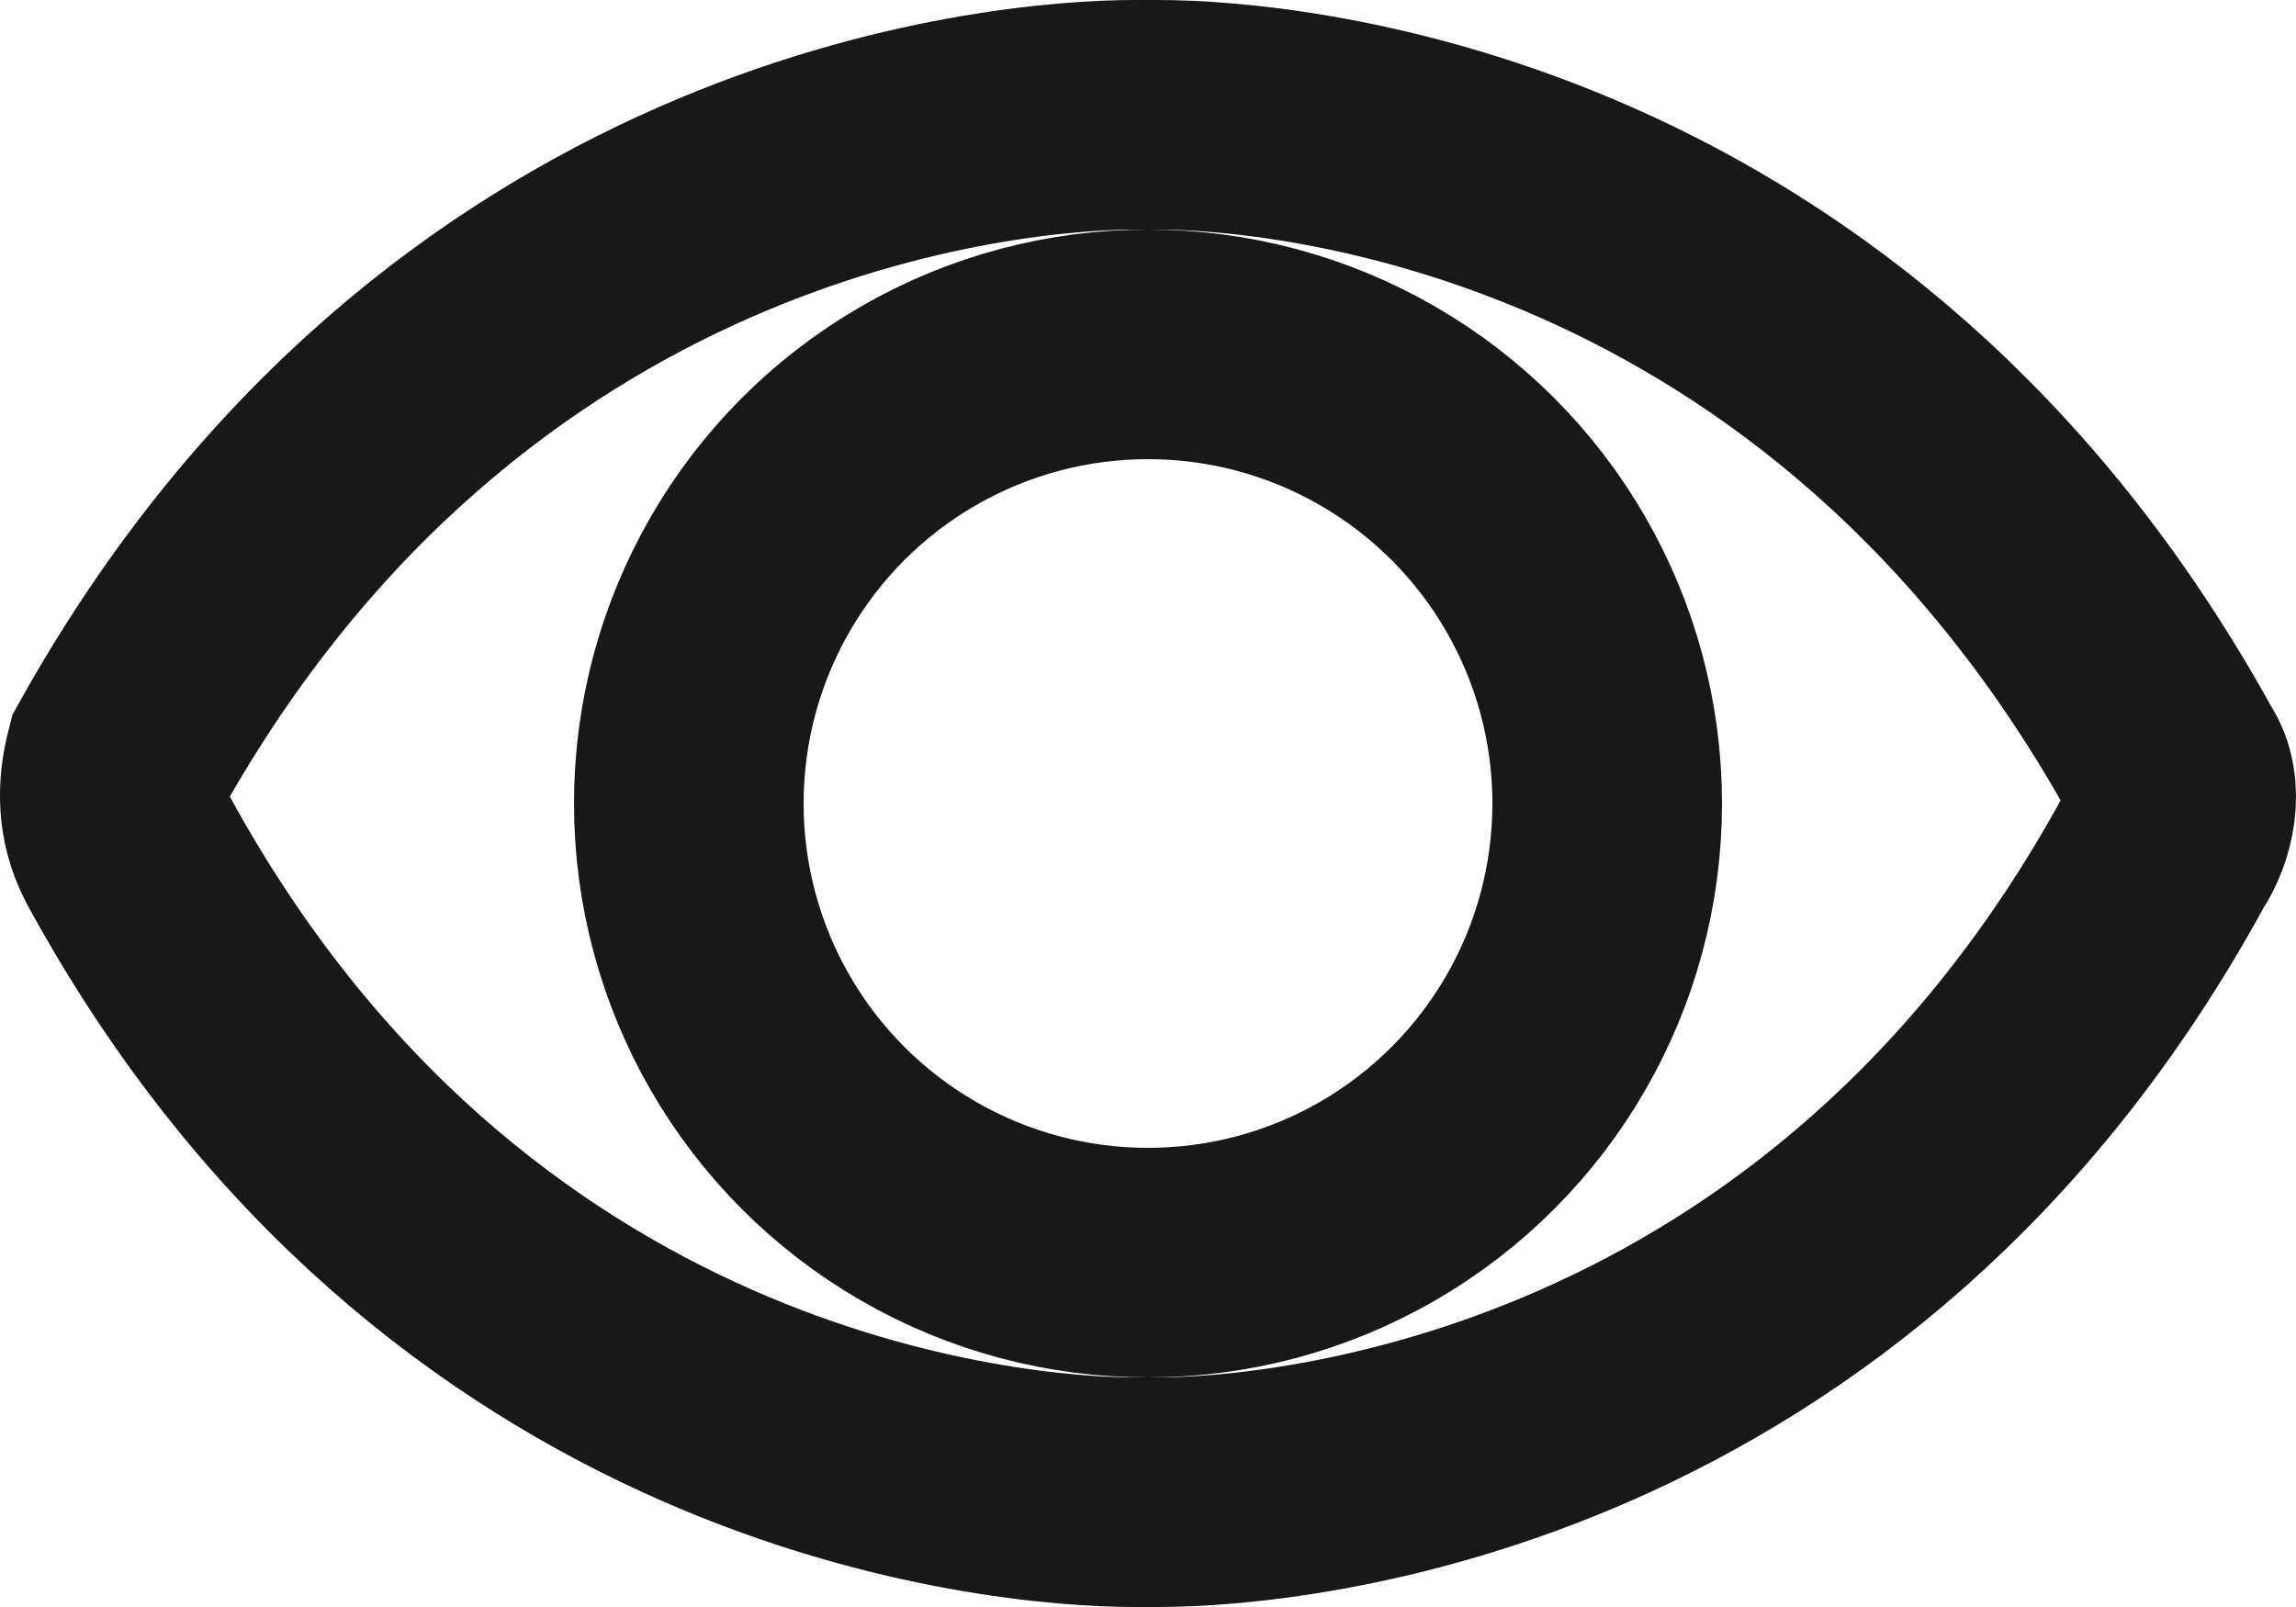
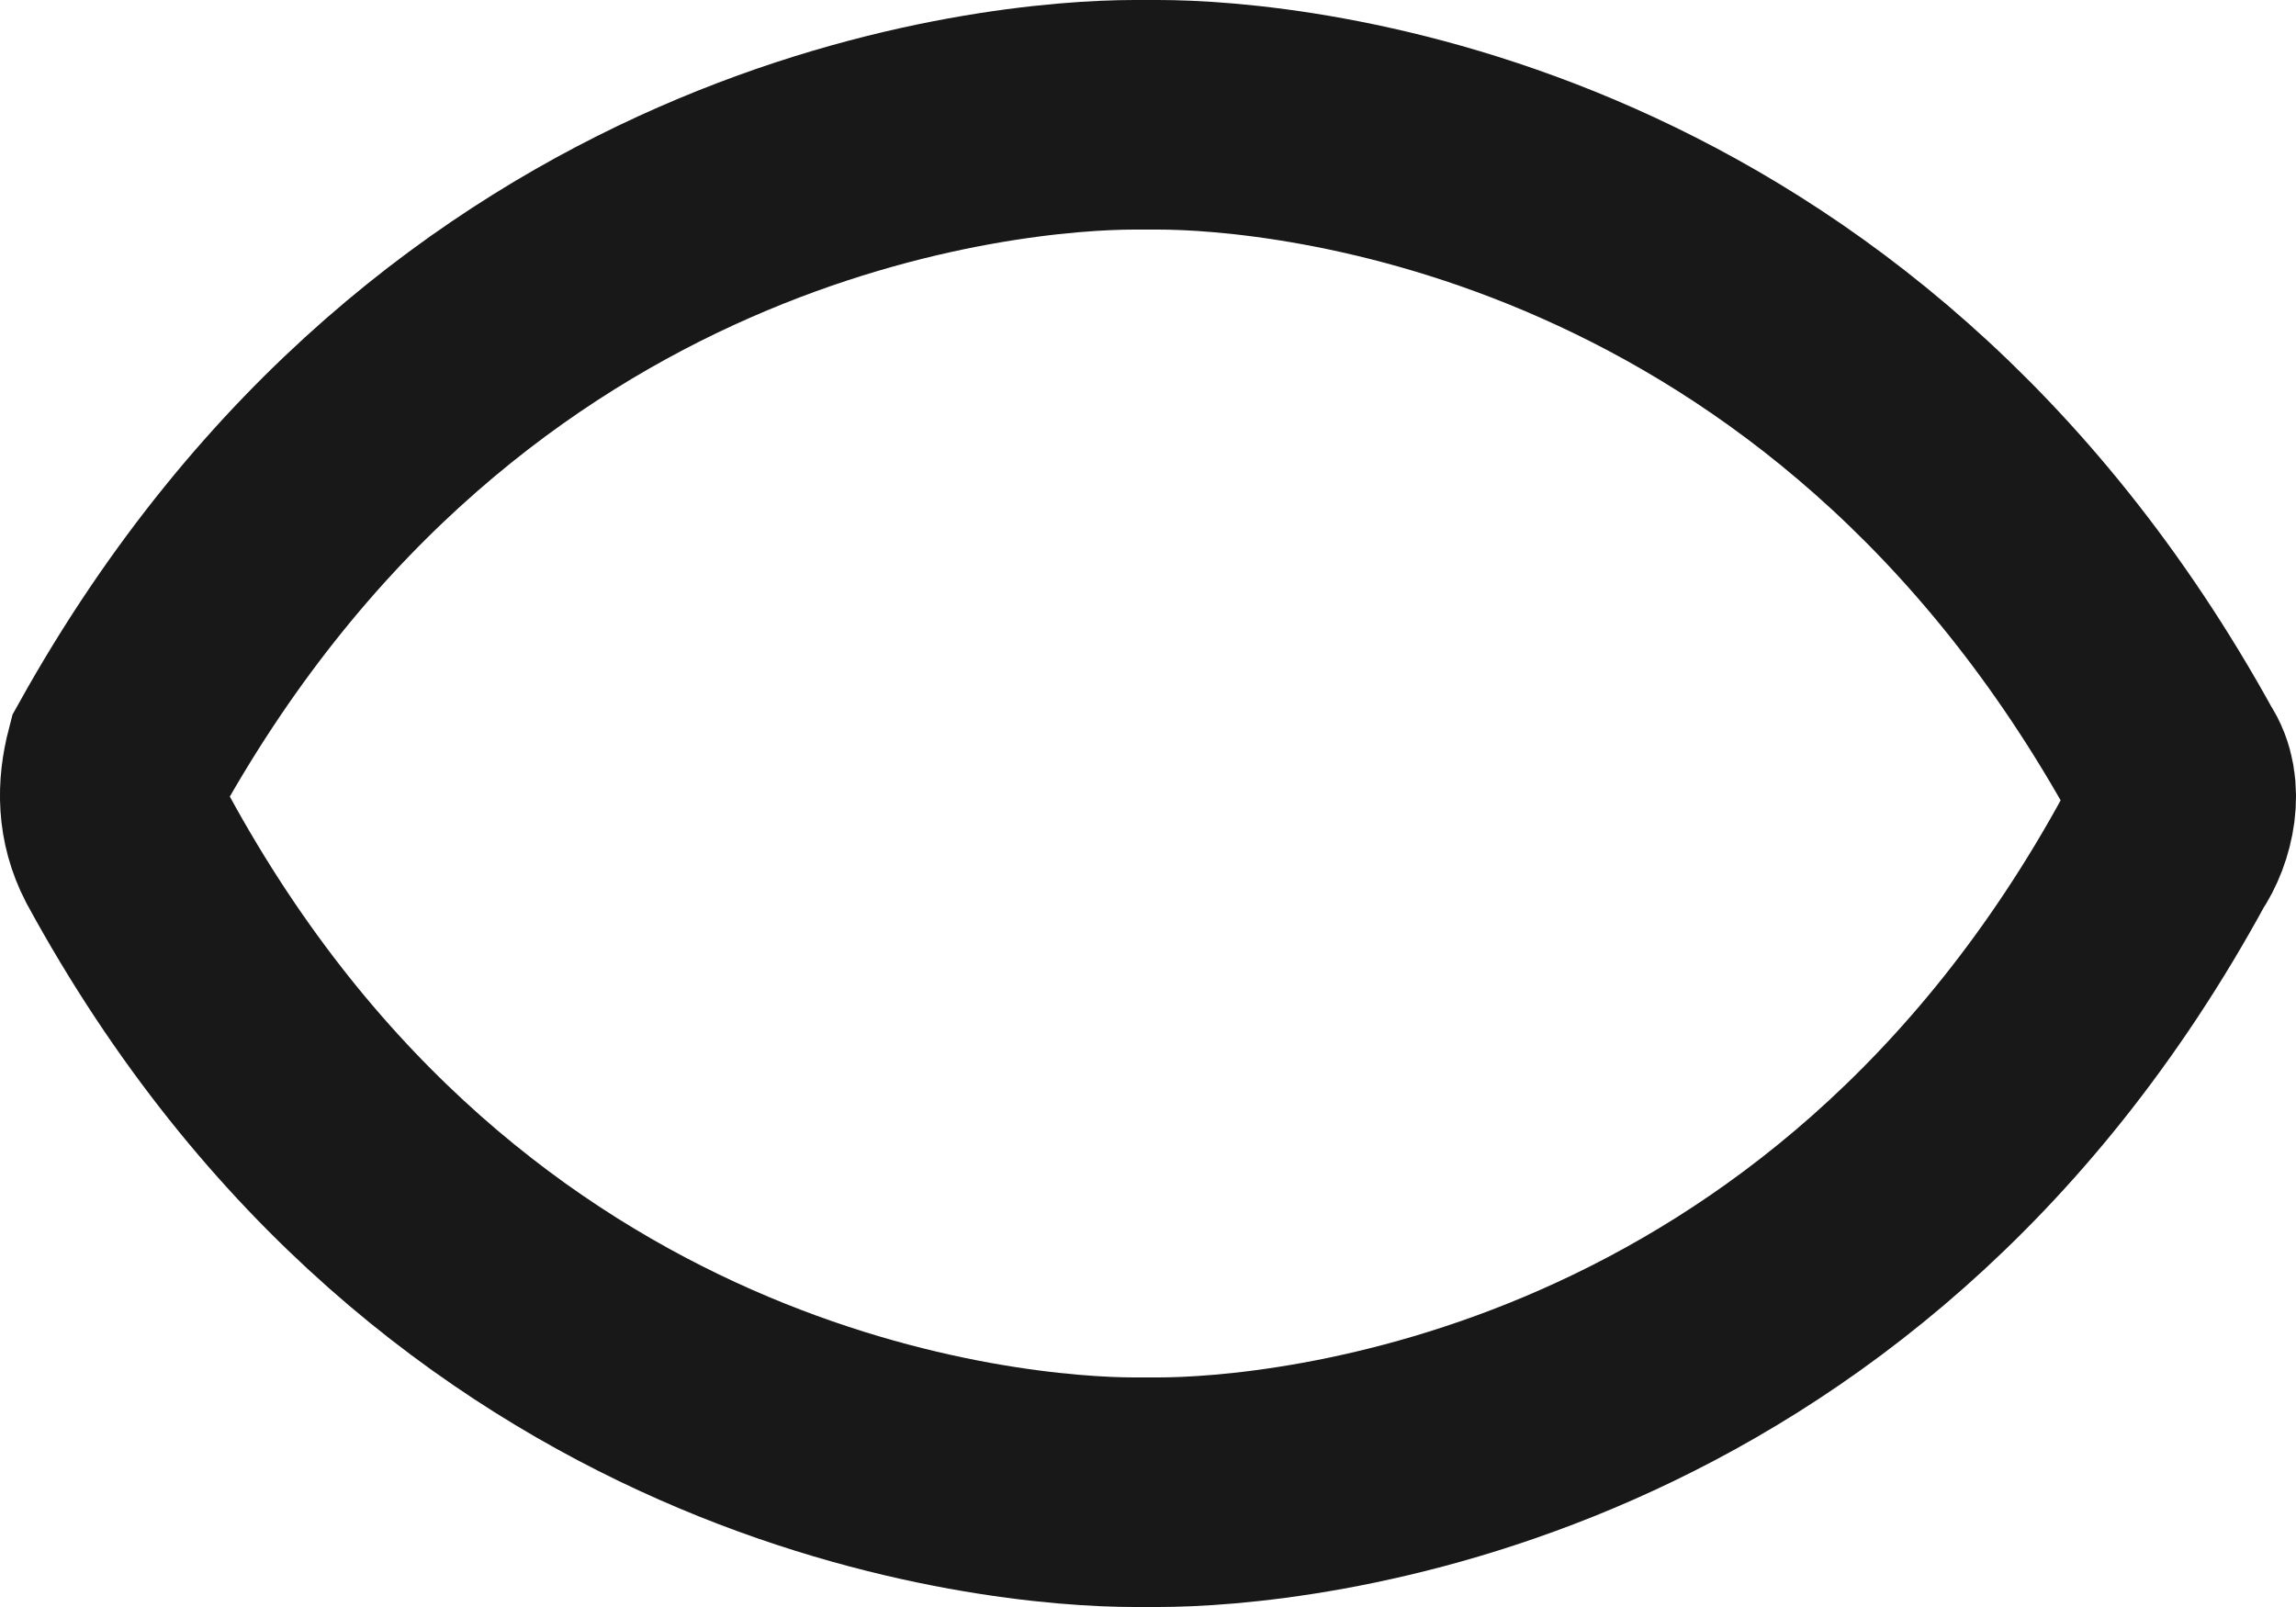
<svg xmlns="http://www.w3.org/2000/svg" width="20" height="14" viewBox="0 0 20 14" fill="none">
-   <path fill-rule="evenodd" clip-rule="evenodd" d="M18.856 7.4C16.025 12.6 11.193 13 10.089 13H10.02C9.951 13 9.881 13 9.881 13C8.777 13 3.945 12.6 1.114 7.4C0.976 7.133 0.976 6.867 1.045 6.6C3.945 1.4 8.777 1 9.881 1C9.881 1 9.951 1 10.02 1C10.089 1 10.089 1 10.089 1C11.193 1 16.025 1.4 18.925 6.667C19.063 6.867 18.994 7.2 18.856 7.4Z" stroke="#181818" stroke-width="2" />
-   <circle cx="10" cy="7" r="4" stroke="#181818" stroke-width="2" />
+   <path fill-rule="evenodd" clip-rule="evenodd" d="M18.856 7.4C16.025 12.6 11.193 13 10.089 13H10.02C9.951 13 9.881 13 9.881 13C8.777 13 3.945 12.6 1.114 7.4C0.976 7.133 0.976 6.867 1.045 6.6C3.945 1.4 8.777 1 9.881 1C10.089 1 10.089 1 10.089 1C11.193 1 16.025 1.4 18.925 6.667C19.063 6.867 18.994 7.2 18.856 7.4Z" stroke="#181818" stroke-width="2" />
</svg>